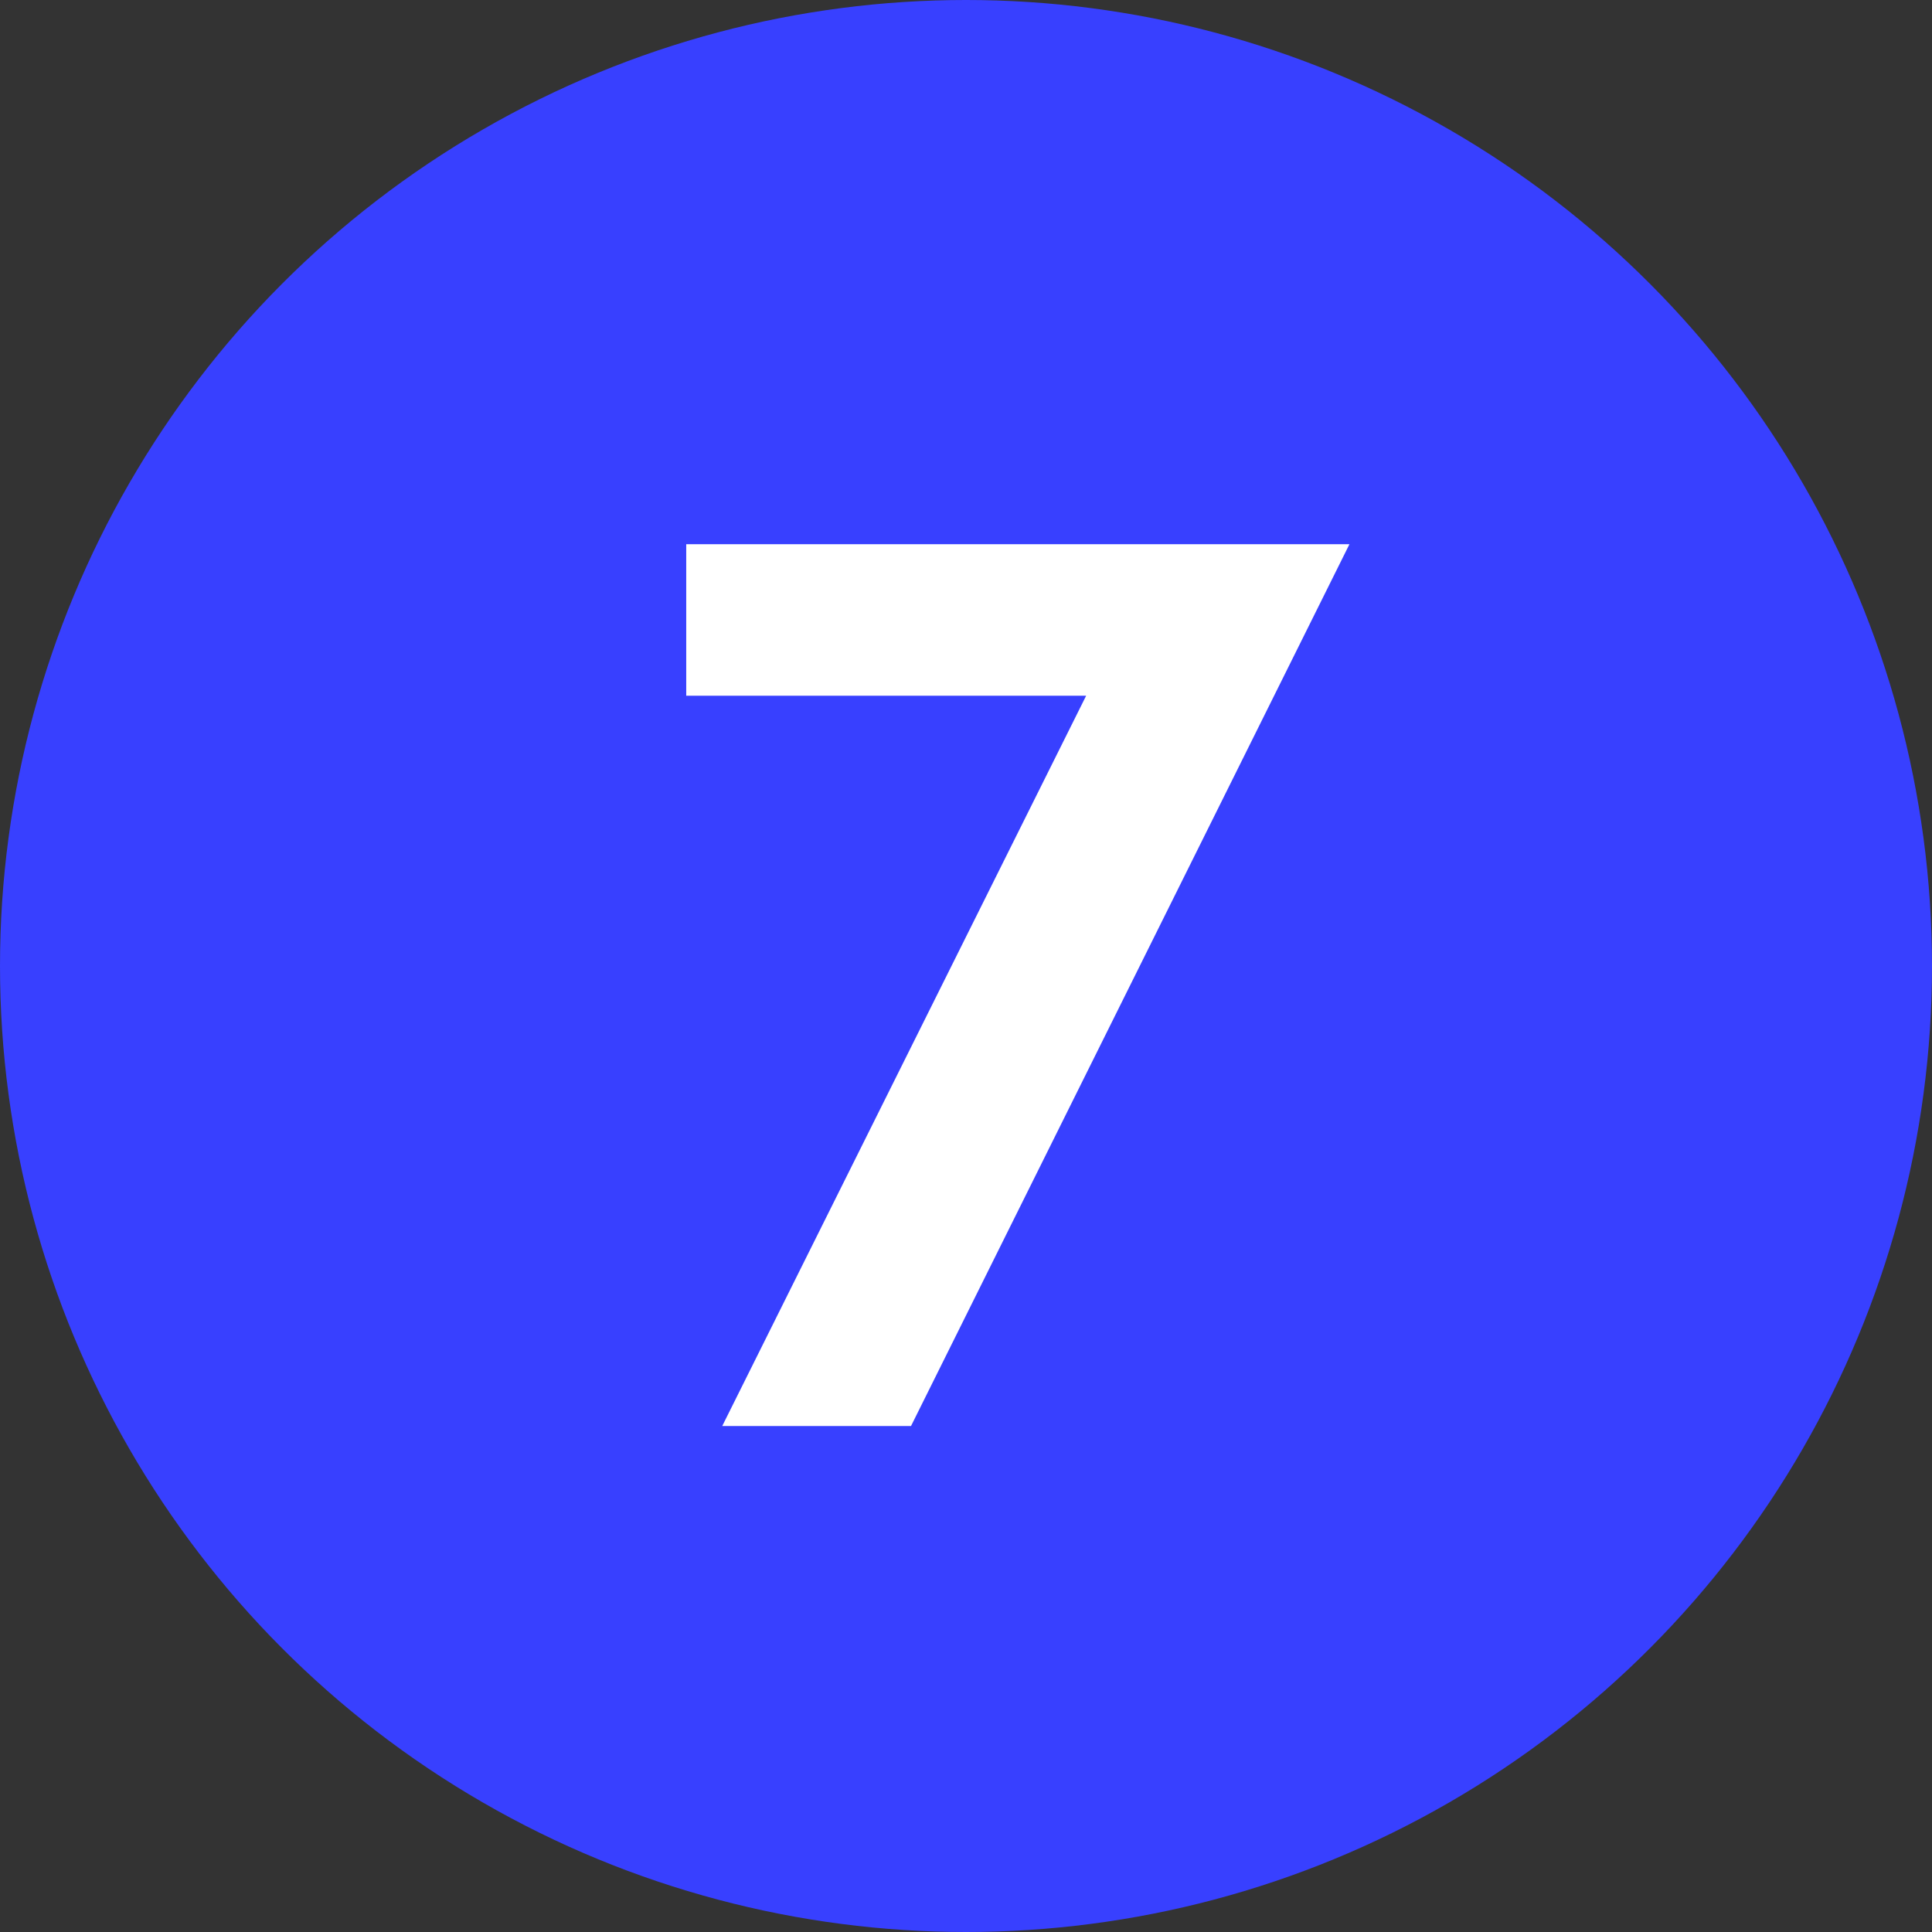
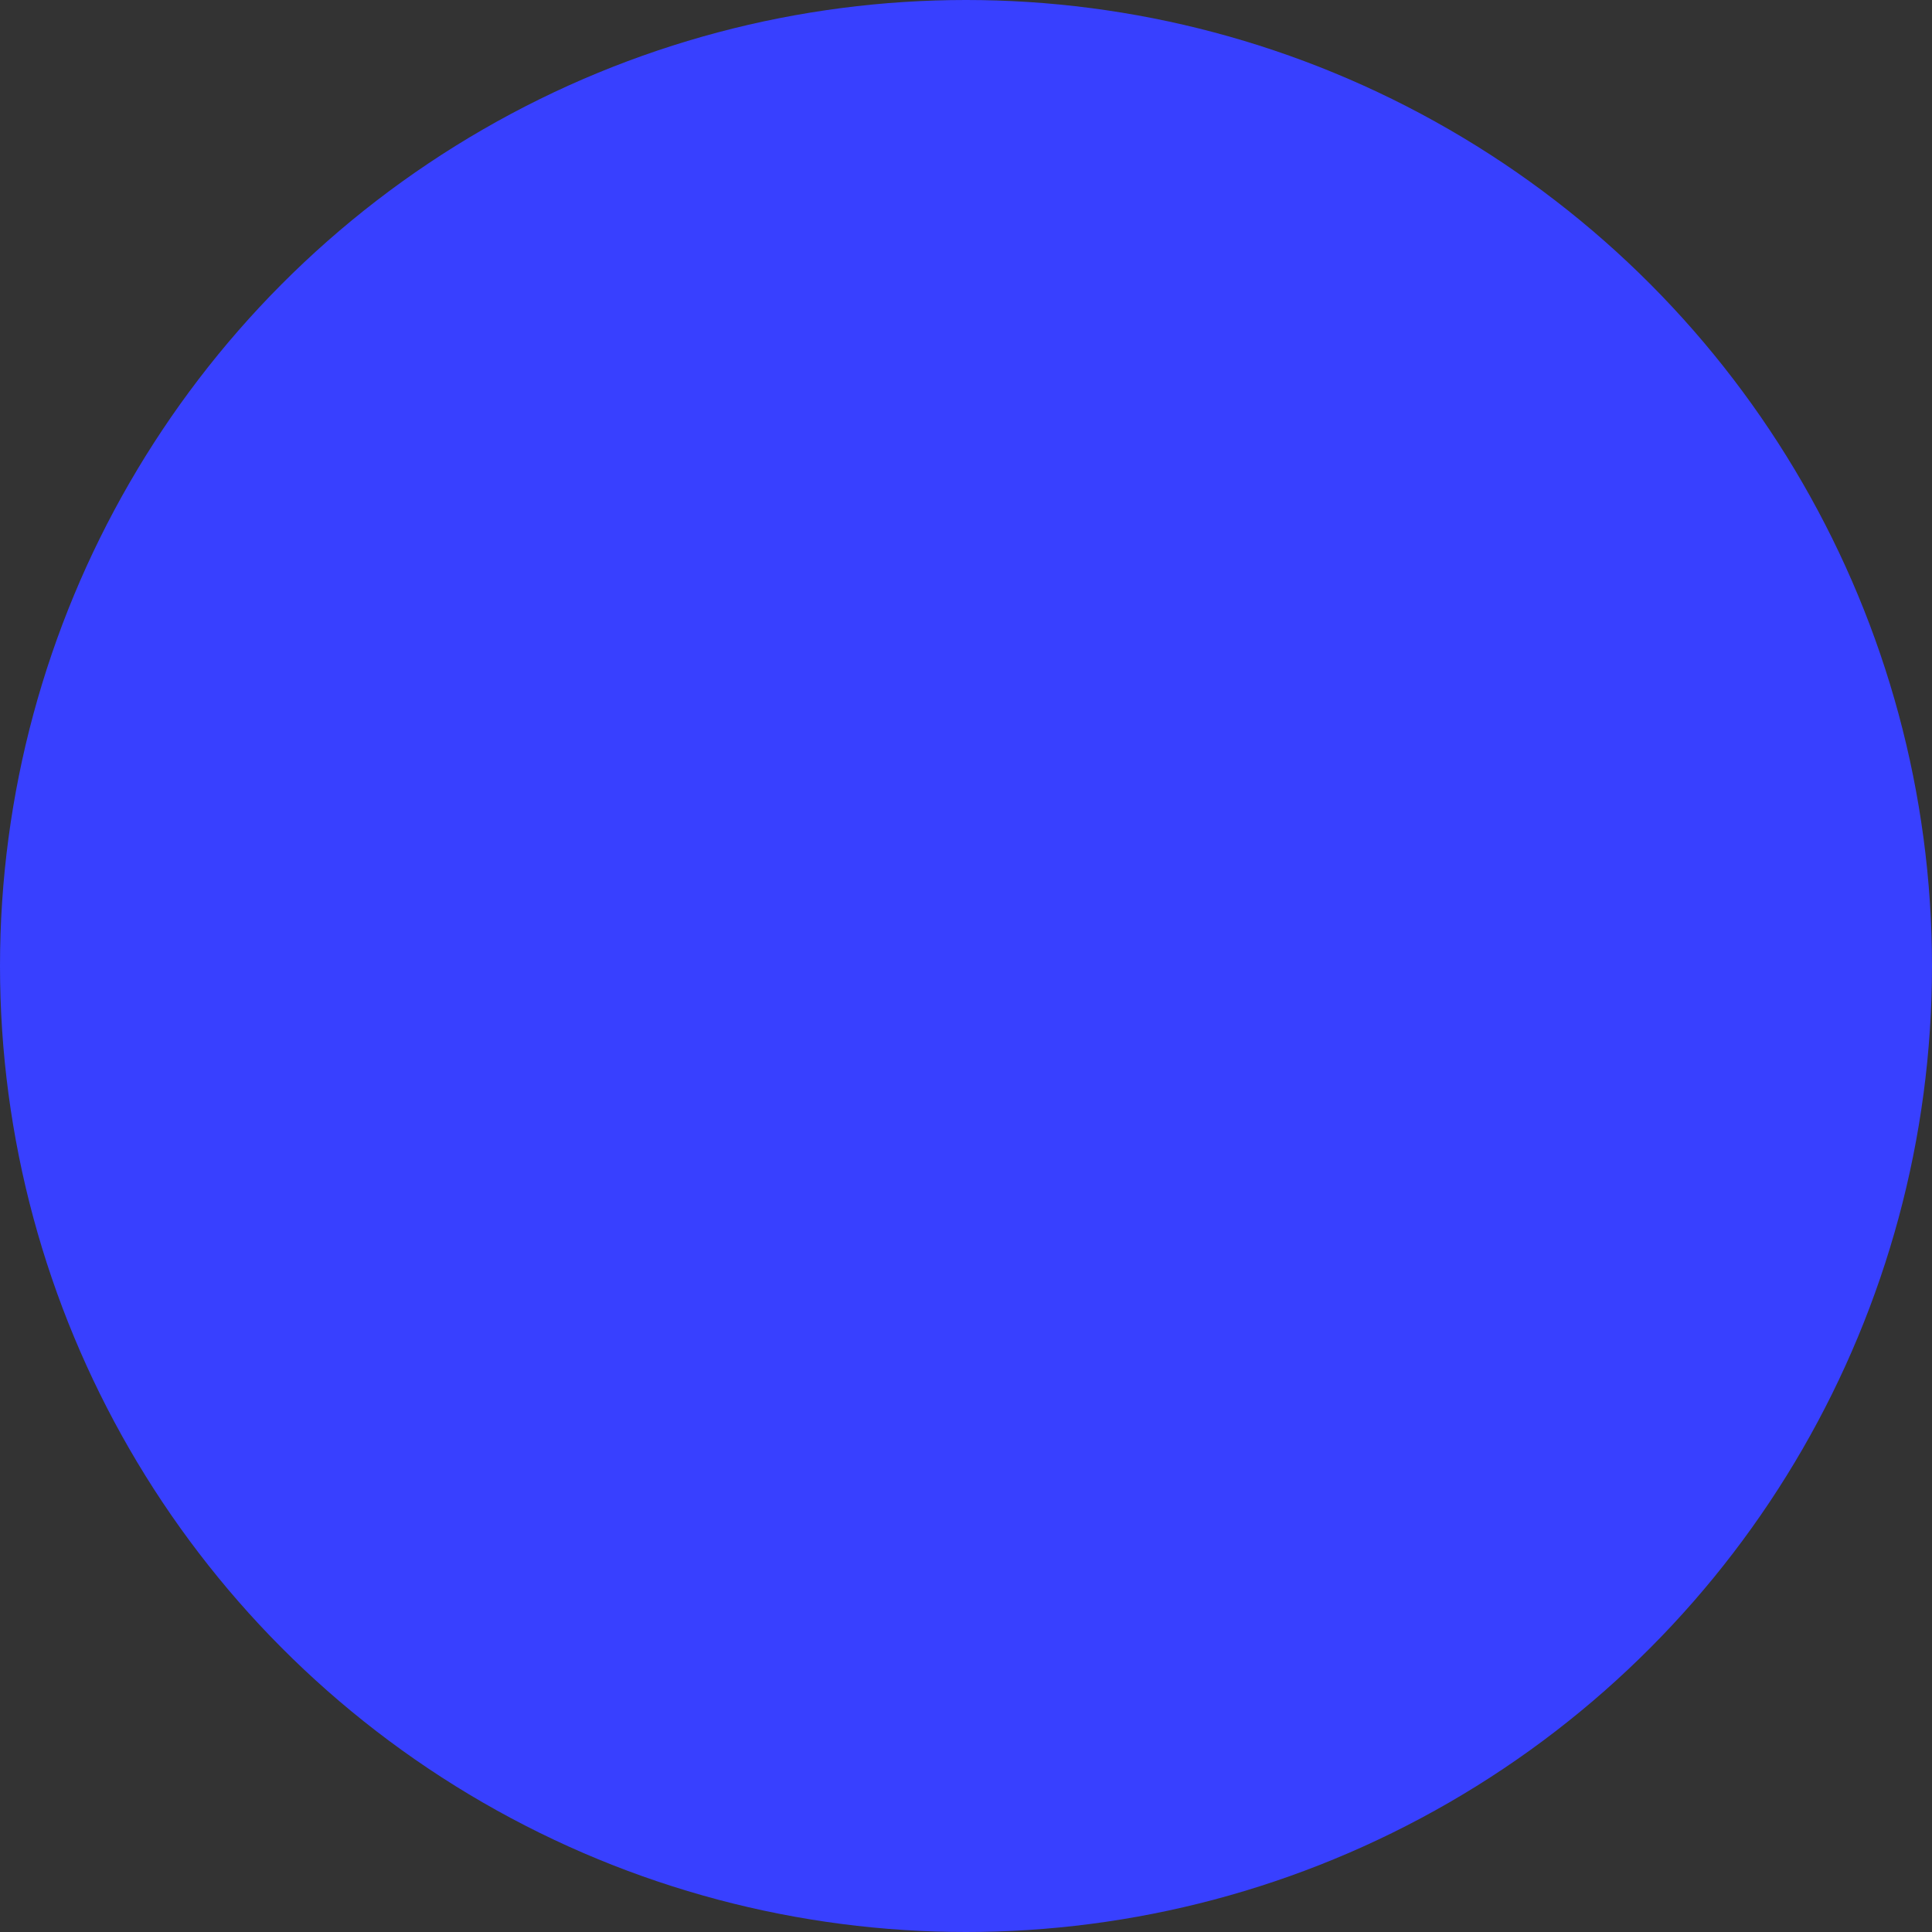
<svg xmlns="http://www.w3.org/2000/svg" width="42" height="42" viewBox="0 0 42 42" fill="none">
  <rect x="0" y="0" width="42" height="42" fill="#333333" stroke="none" />
  <circle cx="21" cy="21" r="21" fill="#3840FF" />
-   <path d="M23.612 15.124H14.918V11.83H29.336L19.805 31H15.701L23.612 15.124Z" fill="white" />
</svg>